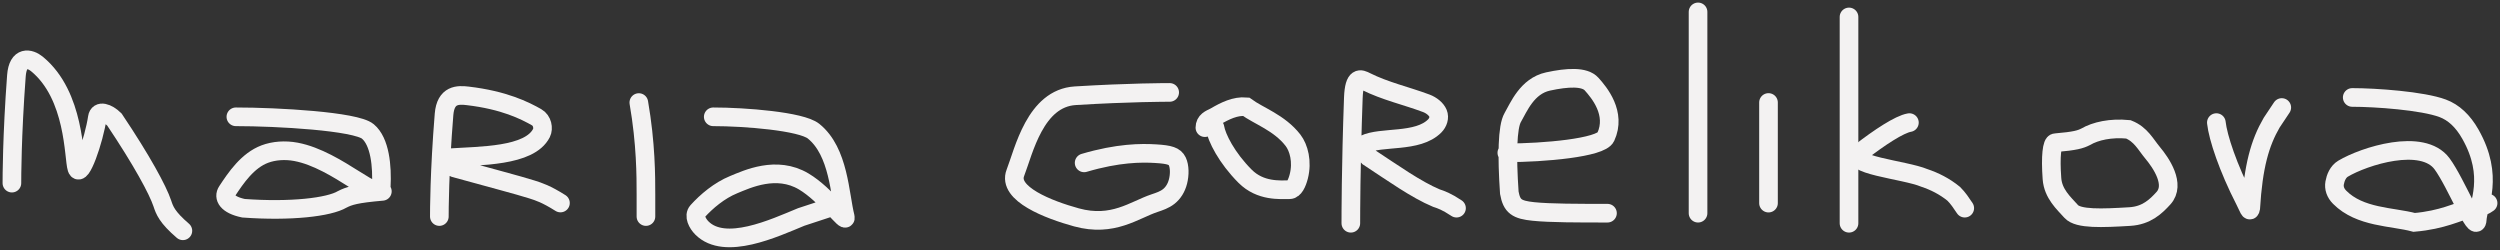
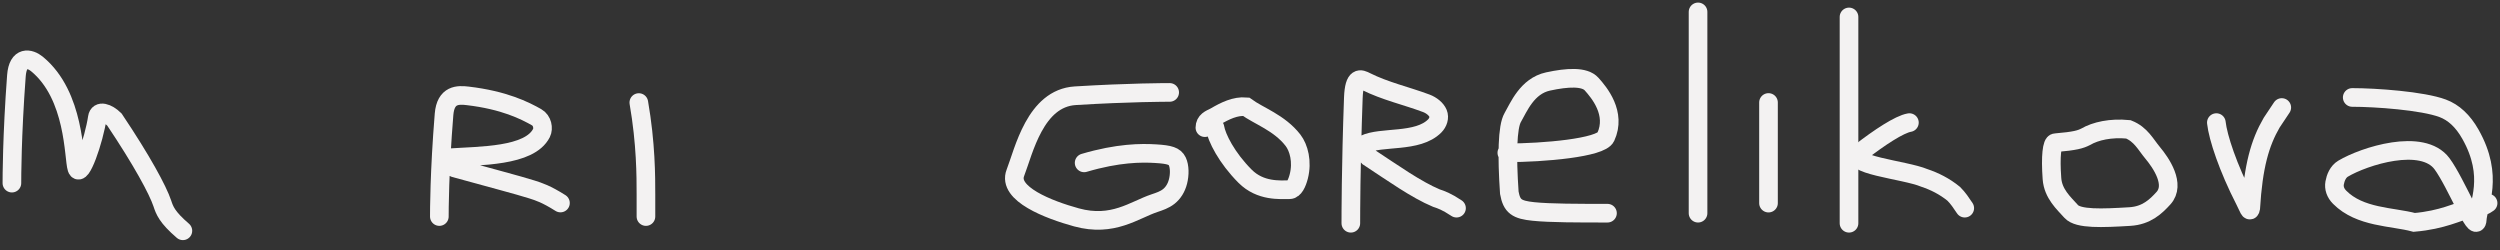
<svg xmlns="http://www.w3.org/2000/svg" fill="none" height="100%" overflow="visible" preserveAspectRatio="none" style="display: block;" viewBox="0 0 210 21" width="100%">
  <rect x="0" y="0" width="210" height="21" fill="#333333" stroke="none" />
  <g id="Logo">
    <path d="M1 15.383C1 15.005 1 11.413 1.379 6.36C1.506 4.667 2.517 4.893 3.097 5.368C6.332 8.015 6.17 13.278 6.455 14.139C6.758 15.056 7.894 11.774 8.178 9.866C8.274 9.222 9.031 9.469 9.609 10.038C11.909 13.467 13.254 15.949 13.636 17.09C13.828 17.665 14.018 18.231 15.362 19.386" id="Vector 1" stroke="#F3F2F2" stroke-linecap="round" stroke-width="1.566" />
-     <path d="M19.813 9.812C23.326 9.812 29.875 10.187 30.898 11.039C31.922 11.889 32.118 13.973 32.025 15.684C31.943 17.213 28.404 13.421 24.861 12.755C23.935 12.581 23.001 12.658 22.249 12.94C20.797 13.484 19.819 14.93 19.072 16.066C18.742 16.568 19.064 17.201 20.451 17.492C24.422 17.782 27.638 17.406 28.753 16.743C29.316 16.456 29.869 16.268 32.118 16.074" id="Vector 2" stroke="#F3F2F2" stroke-linecap="round" stroke-width="1.566" />
    <path d="M36.905 18.189C36.905 17.814 36.905 14.432 37.3 9.601C37.438 7.922 38.485 7.959 39.287 8.053C42.342 8.41 44.08 9.283 45.077 9.849C45.563 10.125 45.678 10.789 45.483 11.173C44.476 13.161 40.316 13.074 37.62 13.262C36.875 13.313 37.492 13.824 38.192 14.111C41.286 14.967 43.482 15.535 44.676 15.913C45.277 16.104 45.87 16.291 47.078 17.053" id="Vector 3" stroke="#F3F2F2" stroke-linecap="round" stroke-width="1.566" />
    <path d="M54.259 18.189C54.259 18.004 54.259 17.818 54.259 16.328C54.259 14.838 54.259 12.05 53.661 8.615" id="Vector 4" stroke="#F3F2F2" stroke-linecap="round" stroke-width="1.566" />
-     <path d="M59.913 9.812C62.546 9.812 67.3 10.182 68.341 11.02C70.483 12.746 70.525 16.34 71.002 18.221C71.178 18.914 69.399 16.362 67.51 15.24C65.226 13.883 62.762 15.044 61.627 15.51C60.416 16.007 59.35 16.912 58.59 17.75C58.248 18.128 58.582 18.774 58.96 19.152C60.894 21.088 65.02 19.166 67.297 18.227C67.869 18.039 68.432 17.854 69.003 17.666C69.575 17.478 70.138 17.293 70.718 17.102" id="Vector 5" stroke="#F3F2F2" stroke-linecap="round" stroke-width="1.566" />
    <path d="M98.253 7.763C97.974 7.763 94.901 7.763 90.323 8.042C86.955 8.247 86.003 12.683 85.291 14.52C84.608 16.282 88.1 17.62 90.422 18.259C93.486 19.101 95.285 17.629 96.978 17.065C97.403 16.923 97.822 16.784 98.177 16.503C98.532 16.221 98.811 15.803 98.954 15.239C99.098 14.674 99.098 13.977 98.889 13.548C98.68 13.119 98.261 12.979 97.069 12.908C95.877 12.836 93.924 12.836 91.067 13.681" id="Vector 6" stroke="#F3F2F2" stroke-linecap="round" stroke-width="1.566" />
    <path d="M102.057 10.722C102.196 11.563 103.037 13.25 104.587 14.803C105.882 16.102 107.548 15.934 108.321 15.936C108.702 15.937 108.955 15.38 109.099 14.816C109.412 13.585 109.103 12.417 108.613 11.783C107.467 10.301 105.726 9.741 104.671 8.966C103.756 8.888 102.906 9.31 102.063 9.803C101.638 10.016 101.22 10.156 101.211 10.722" id="Vector 7" stroke="#F3F2F2" stroke-linecap="round" stroke-width="1.566" />
    <path d="M113.47 18.753C113.47 18.195 113.47 14.002 113.68 8.224C113.748 6.341 114.307 6.63 114.732 6.844C116.348 7.656 118.112 8.042 119.804 8.676C120.249 8.843 120.648 9.167 120.794 9.52C120.939 9.872 120.8 10.291 120.519 10.576C119.081 12.035 116.015 11.424 114.601 12.128C114.318 12.269 114.595 12.827 114.946 13.182C116.987 14.522 118.957 15.93 120.65 16.638C121.075 16.779 121.493 16.919 122.347 17.485" id="Vector 8" stroke="#F3F2F2" stroke-linecap="round" stroke-width="1.566" />
    <path d="M126.574 12.836C129.651 12.836 134.461 12.417 134.884 11.504C135.802 9.521 134.326 7.767 133.694 7.064C133.106 6.408 131.654 6.495 130.038 6.844C128.268 7.226 127.563 9.027 127.07 9.87C126.609 10.66 126.574 13.098 126.783 16.196C126.992 17.341 127.411 17.62 128.812 17.764C130.213 17.908 132.584 17.908 135.028 17.908" id="Vector 9" stroke="#F3F2F2" stroke-linecap="round" stroke-width="1.566" />
    <path d="M142.636 1V17.908" id="Vector 10" stroke="#F3F2F2" stroke-linecap="round" stroke-width="1.566" />
    <path d="M148.554 8.609V17.062" id="Vector 11" stroke="#F3F2F2" stroke-linecap="round" stroke-width="1.566" />
    <path d="M155.317 1.423V18.753" id="Vector 12" stroke="#F3F2F2" stroke-linecap="round" stroke-width="1.566" />
    <path d="M160.39 10.299C159.549 10.439 157.862 11.559 156.306 12.762C154.884 13.862 159.959 14.239 161.651 14.947C162.495 15.228 163.344 15.651 164.118 16.283C164.473 16.636 164.752 17.054 165.039 17.485" id="Vector 13" stroke="#F3F2F2" stroke-linecap="round" stroke-width="1.566" />
    <path d="M172.365 15.006C172.225 13.106 172.369 11.99 172.648 11.99C174.347 11.847 174.765 11.707 175.19 11.493C176.034 11.001 177.314 10.722 178.785 10.866C179.838 11.289 180.22 12.117 180.825 12.842C181.529 13.685 182.773 15.497 181.732 16.646C181.097 17.346 180.309 18.107 178.902 18.191C176.579 18.331 174.57 18.417 173.981 17.762C173.349 17.058 172.458 16.276 172.365 15.006Z" id="Vector 14" stroke="#F3F2F2" stroke-linecap="round" stroke-width="1.566" />
    <path d="M186.174 10.299C186.313 11.559 187.155 14.095 188.564 16.841C188.885 17.464 188.989 17.899 189.061 17.487C189.272 13.968 189.835 11.999 190.819 10.306C191.103 9.881 191.382 9.462 191.669 9.031" id="Vector 15" stroke="#F3F2F2" stroke-linecap="round" stroke-width="1.566" />
    <path d="M197.587 8.186C199.544 8.186 203.496 8.465 205.189 9.099C206.103 9.441 206.882 10.156 207.516 11.276C209.539 14.85 208.155 17.194 208.085 18.464C208.015 19.742 206.329 15.38 205.13 13.757C203.493 11.54 198.585 13.115 196.818 14.169C196.388 14.426 196.184 14.941 196.11 15.365C196.036 15.79 196.175 16.209 196.526 16.564C198.231 18.289 200.96 18.187 202.793 18.681C205.191 18.474 206.46 17.768 207.373 17.557C207.867 17.485 208.425 17.485 209 17.063" id="Vector 16" stroke="#F3F2F2" stroke-linecap="round" stroke-width="1.566" />
  </g>
</svg>